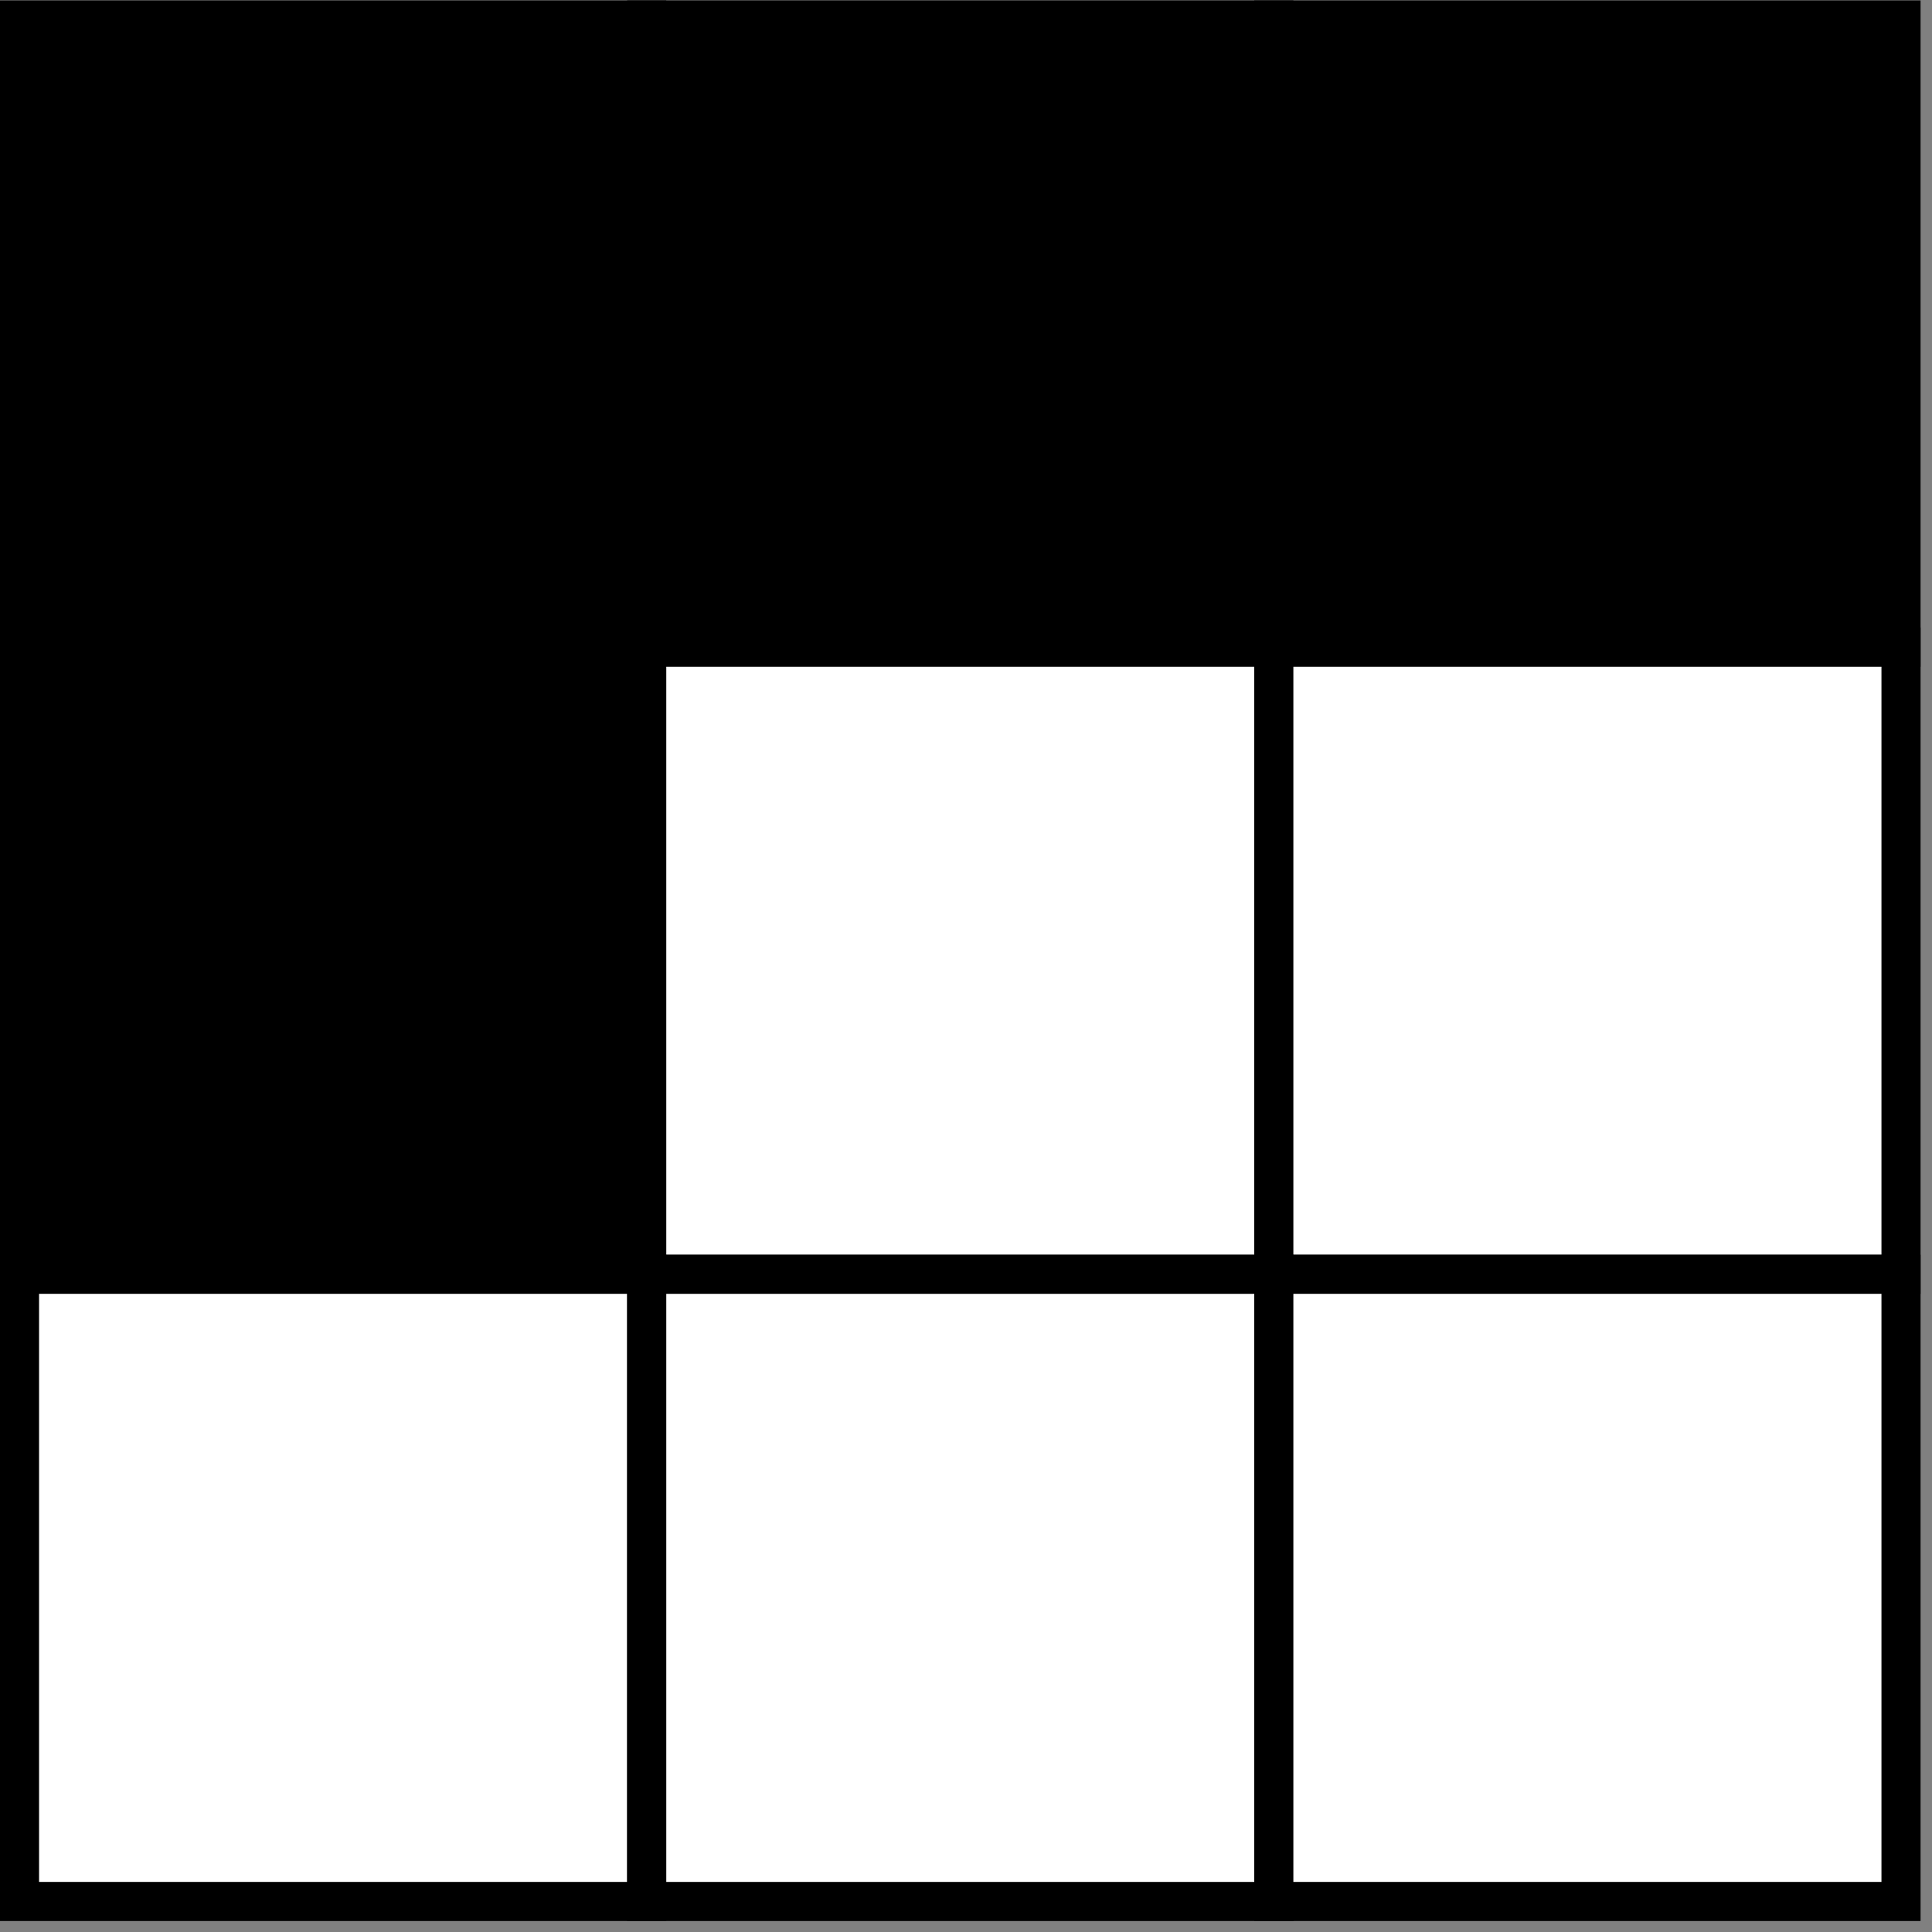
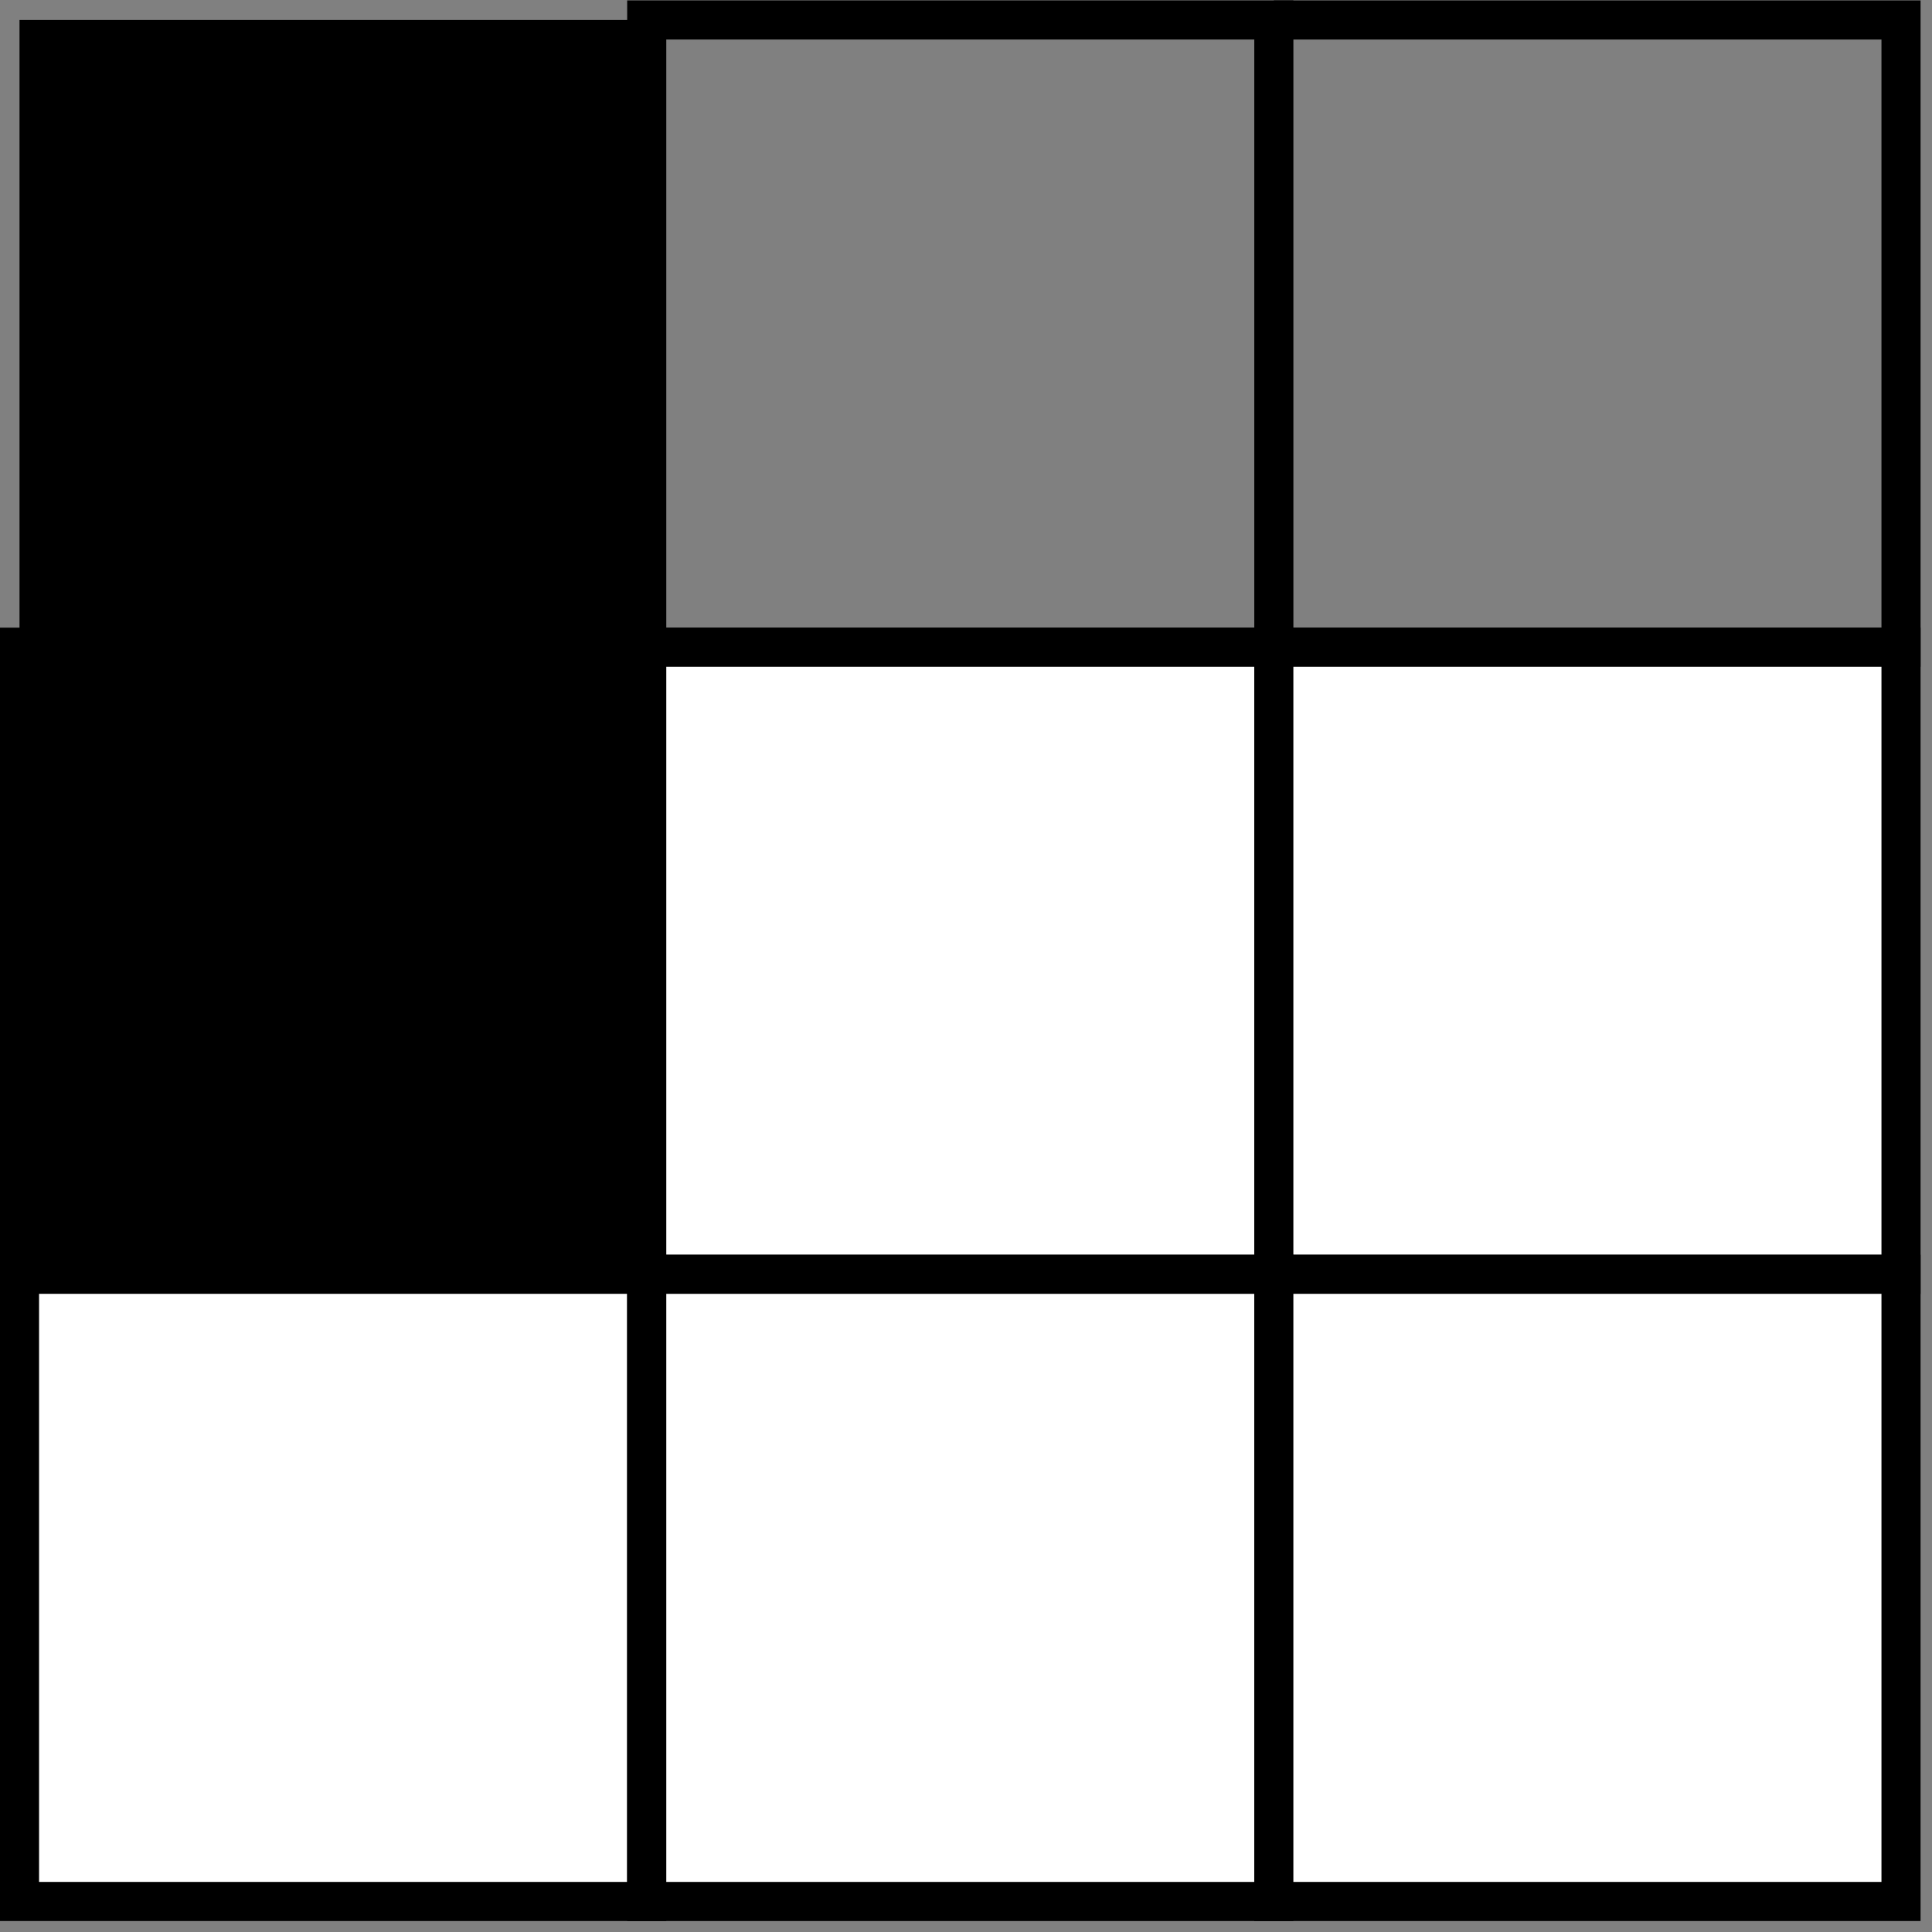
<svg xmlns="http://www.w3.org/2000/svg" viewBox="0 0 93.333 93.333" height="93.333" width="93.333" xml:space="preserve" id="svg2" version="1.1">
  <rect x="0" y="0" width="93.333" height="93.333" fill="#808080" stroke="none" />
  <defs id="defs6" />
  <g transform="matrix(1.333,0,0,-1.333,0,93.333)" id="g10">
    <g transform="scale(0.1)" id="g12">
      <path id="path14" d="m 7.07,465.629 h 227.301 V 692.93 H 7.07 Z" />
-       <path id="path16" style="fill:none;stroke:#000000;stroke-width:14.173;stroke-linecap:butt;stroke-linejoin:miter;stroke-miterlimit:4;stroke-dasharray:none;stroke-opacity:1" d="m 7.07,465.629 h 227.301 V 692.93 H 7.07 Z" />
-       <path id="path18" d="m 234.379,465.629 h 227.27 V 692.93 h -227.27 z" />
      <path id="path20" style="fill:none;stroke:#000000;stroke-width:14.173;stroke-linecap:butt;stroke-linejoin:miter;stroke-miterlimit:4;stroke-dasharray:none;stroke-opacity:1" d="m 234.379,465.629 h 227.27 V 692.93 h -227.27 z" />
-       <path id="path22" d="M 461.641,465.629 H 688.942 V 692.93 H 461.641 Z" />
-       <path id="path24" style="fill:none;stroke:#000000;stroke-width:14.173;stroke-linecap:butt;stroke-linejoin:miter;stroke-miterlimit:4;stroke-dasharray:none;stroke-opacity:1" d="M 461.641,465.629 H 688.942 V 692.93 H 461.641 Z" />
+       <path id="path24" style="fill:none;stroke:#000000;stroke-width:14.173;stroke-linecap:butt;stroke-linejoin:miter;stroke-miterlimit:4;stroke-dasharray:none;stroke-opacity:1" d="M 461.641,465.629 H 688.942 V 692.93 H 461.641 " />
      <path id="path26" d="m 7.07,238.352 h 227.301 v 227.27 H 7.07 Z" />
      <path id="path28" style="fill:none;stroke:#000000;stroke-width:14.173;stroke-linecap:butt;stroke-linejoin:miter;stroke-miterlimit:4;stroke-dasharray:none;stroke-opacity:1" d="m 7.07,238.352 h 227.301 v 227.27 H 7.07 Z" />
      <path id="path30" style="fill:#ffffff;stroke:#000000;stroke-width:14.173;stroke-linecap:butt;stroke-linejoin:miter;stroke-miterlimit:4;stroke-dasharray:none;stroke-opacity:1" d="m 234.379,238.352 h 227.27 v 227.27 h -227.27 z" />
      <path id="path32" style="fill:#ffffff;stroke:#000000;stroke-width:14.173;stroke-linecap:butt;stroke-linejoin:miter;stroke-miterlimit:4;stroke-dasharray:none;stroke-opacity:1" d="m 461.641,238.352 h 227.301 v 227.27 H 461.641 Z" />
      <path id="path34" style="fill:#ffffff;stroke:#000000;stroke-width:14.173;stroke-linecap:butt;stroke-linejoin:miter;stroke-miterlimit:4;stroke-dasharray:none;stroke-opacity:1" d="m 7.07,11.059 h 227.301 v 227.301 H 7.07 Z" />
      <path id="path36" style="fill:#ffffff;stroke:#000000;stroke-width:14.173;stroke-linecap:butt;stroke-linejoin:miter;stroke-miterlimit:4;stroke-dasharray:none;stroke-opacity:1" d="m 234.379,11.059 h 227.27 v 227.301 h -227.27 z" />
      <path id="path38" style="fill:#ffffff;stroke:#000000;stroke-width:14.173;stroke-linecap:butt;stroke-linejoin:miter;stroke-miterlimit:4;stroke-dasharray:none;stroke-opacity:1" d="m 461.641,11.059 h 227.301 v 227.301 H 461.641 Z" />
    </g>
  </g>
</svg>